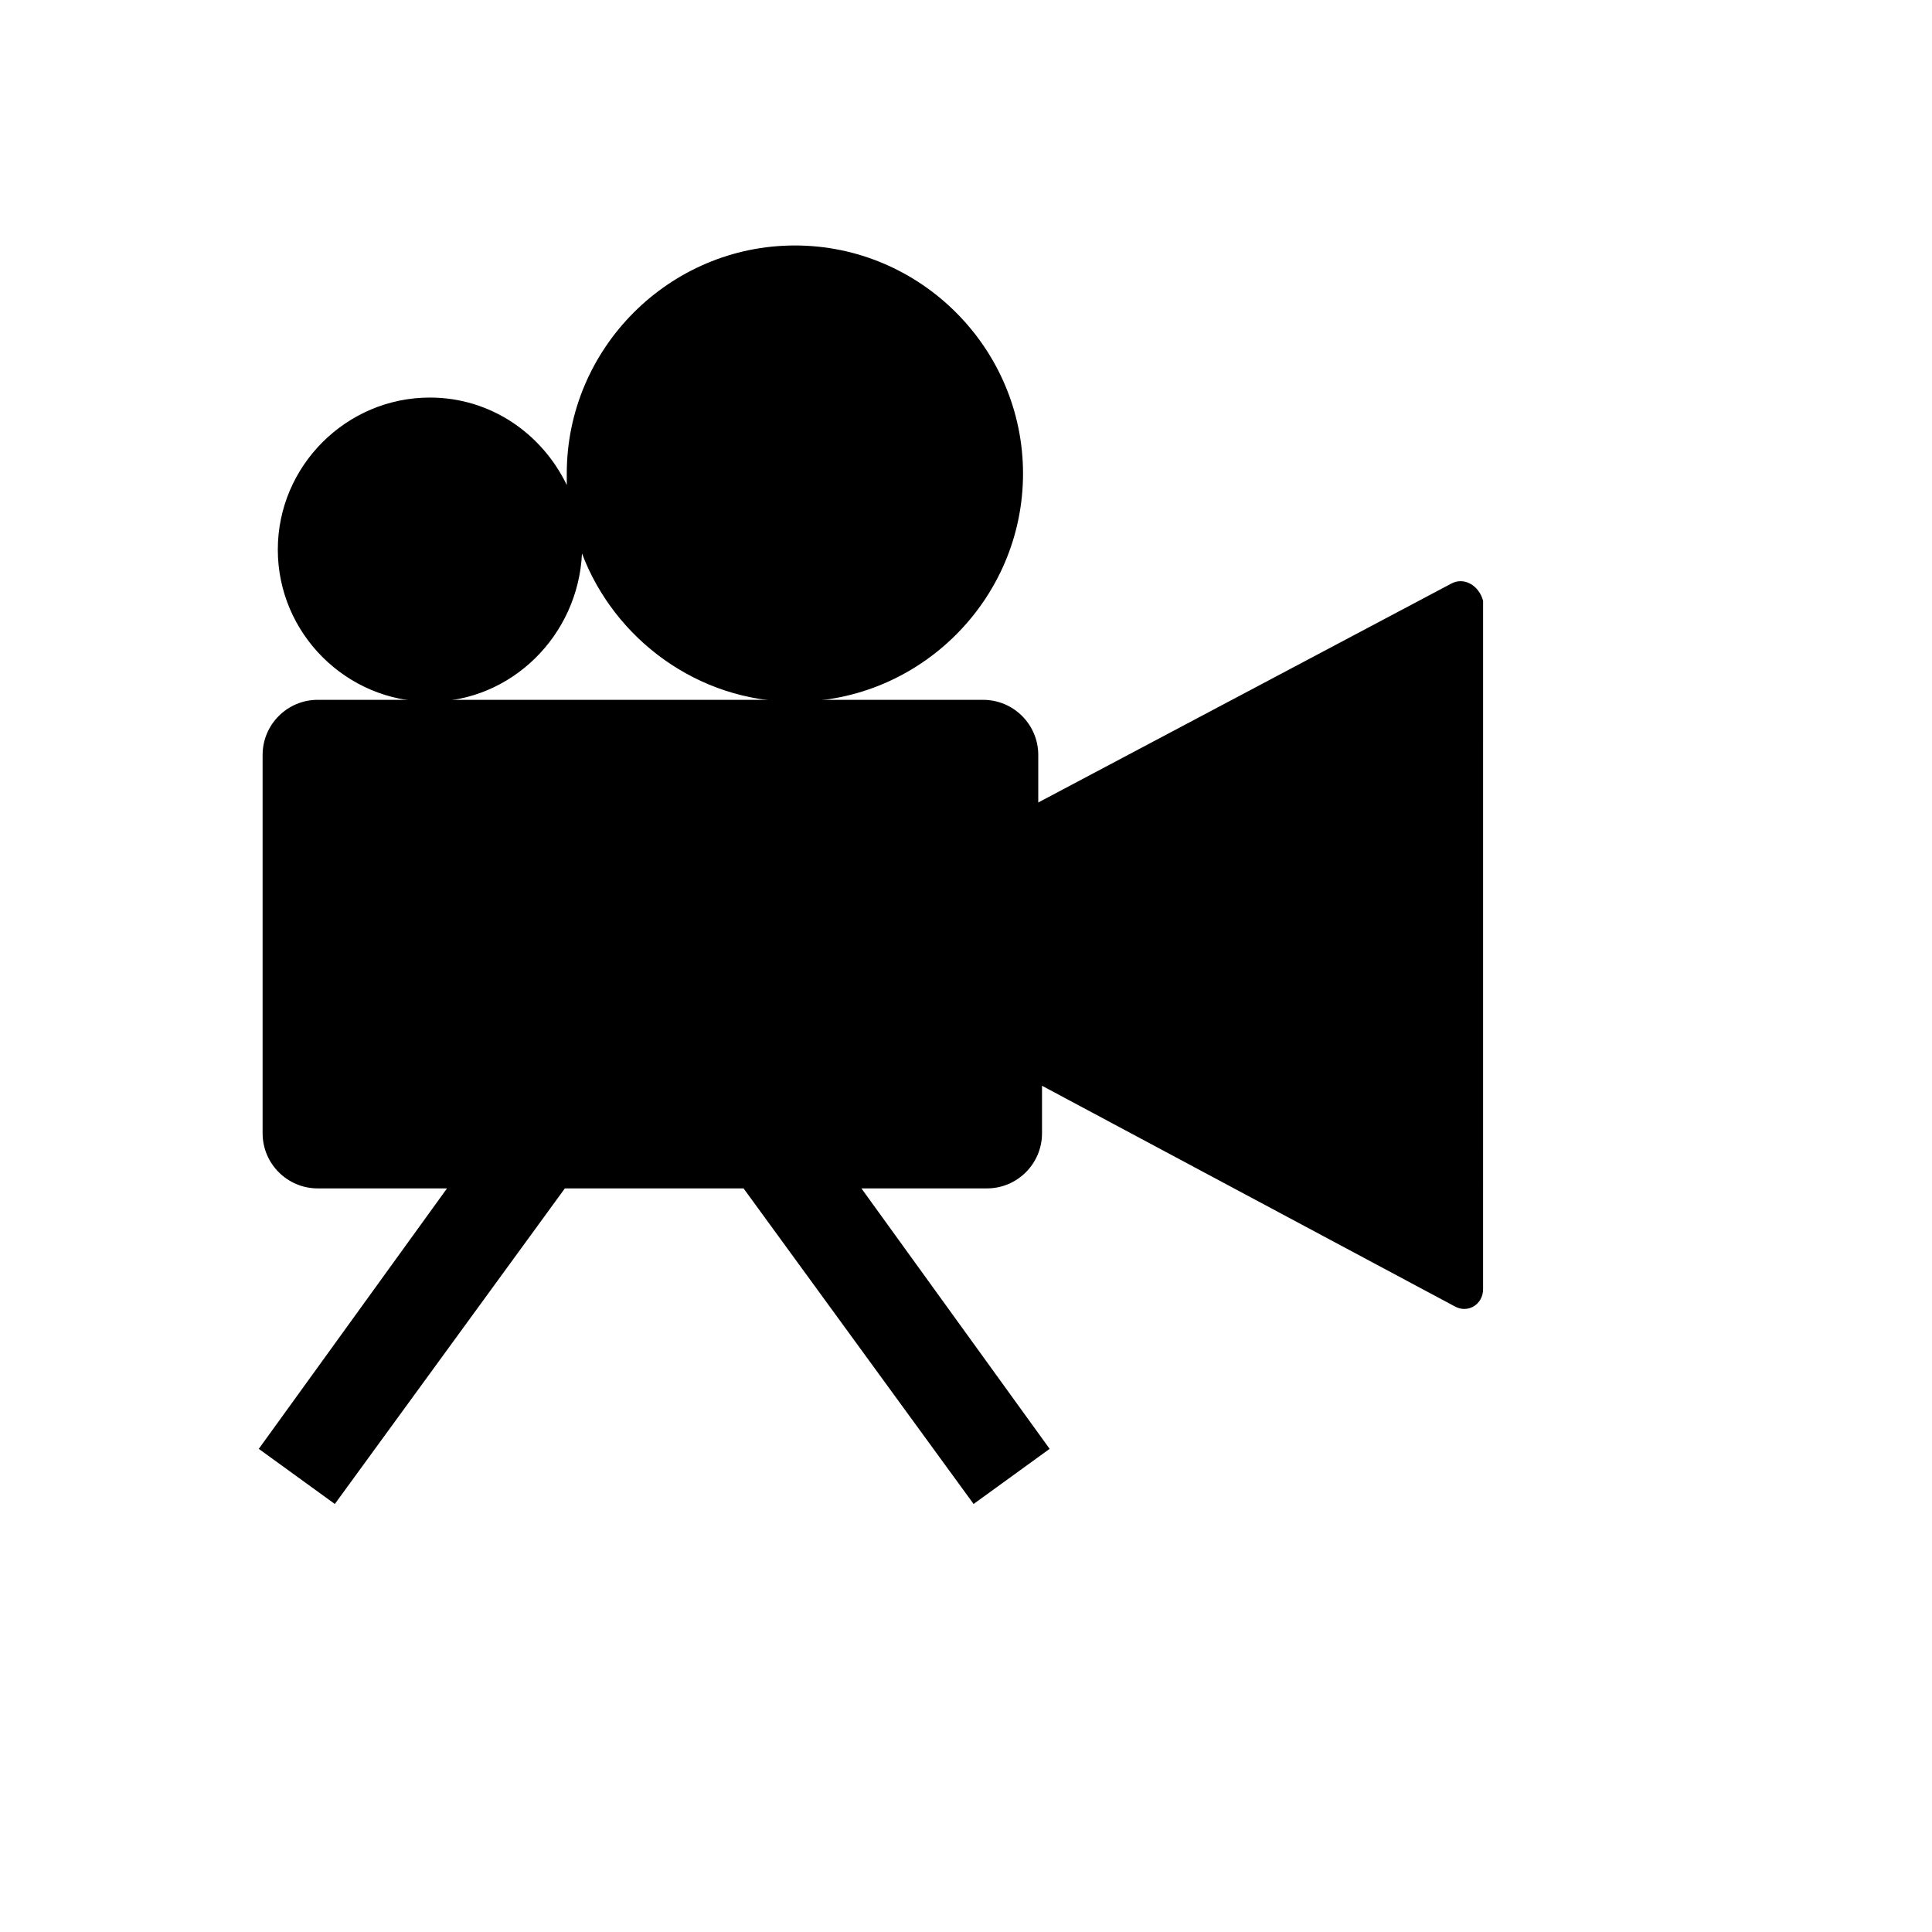
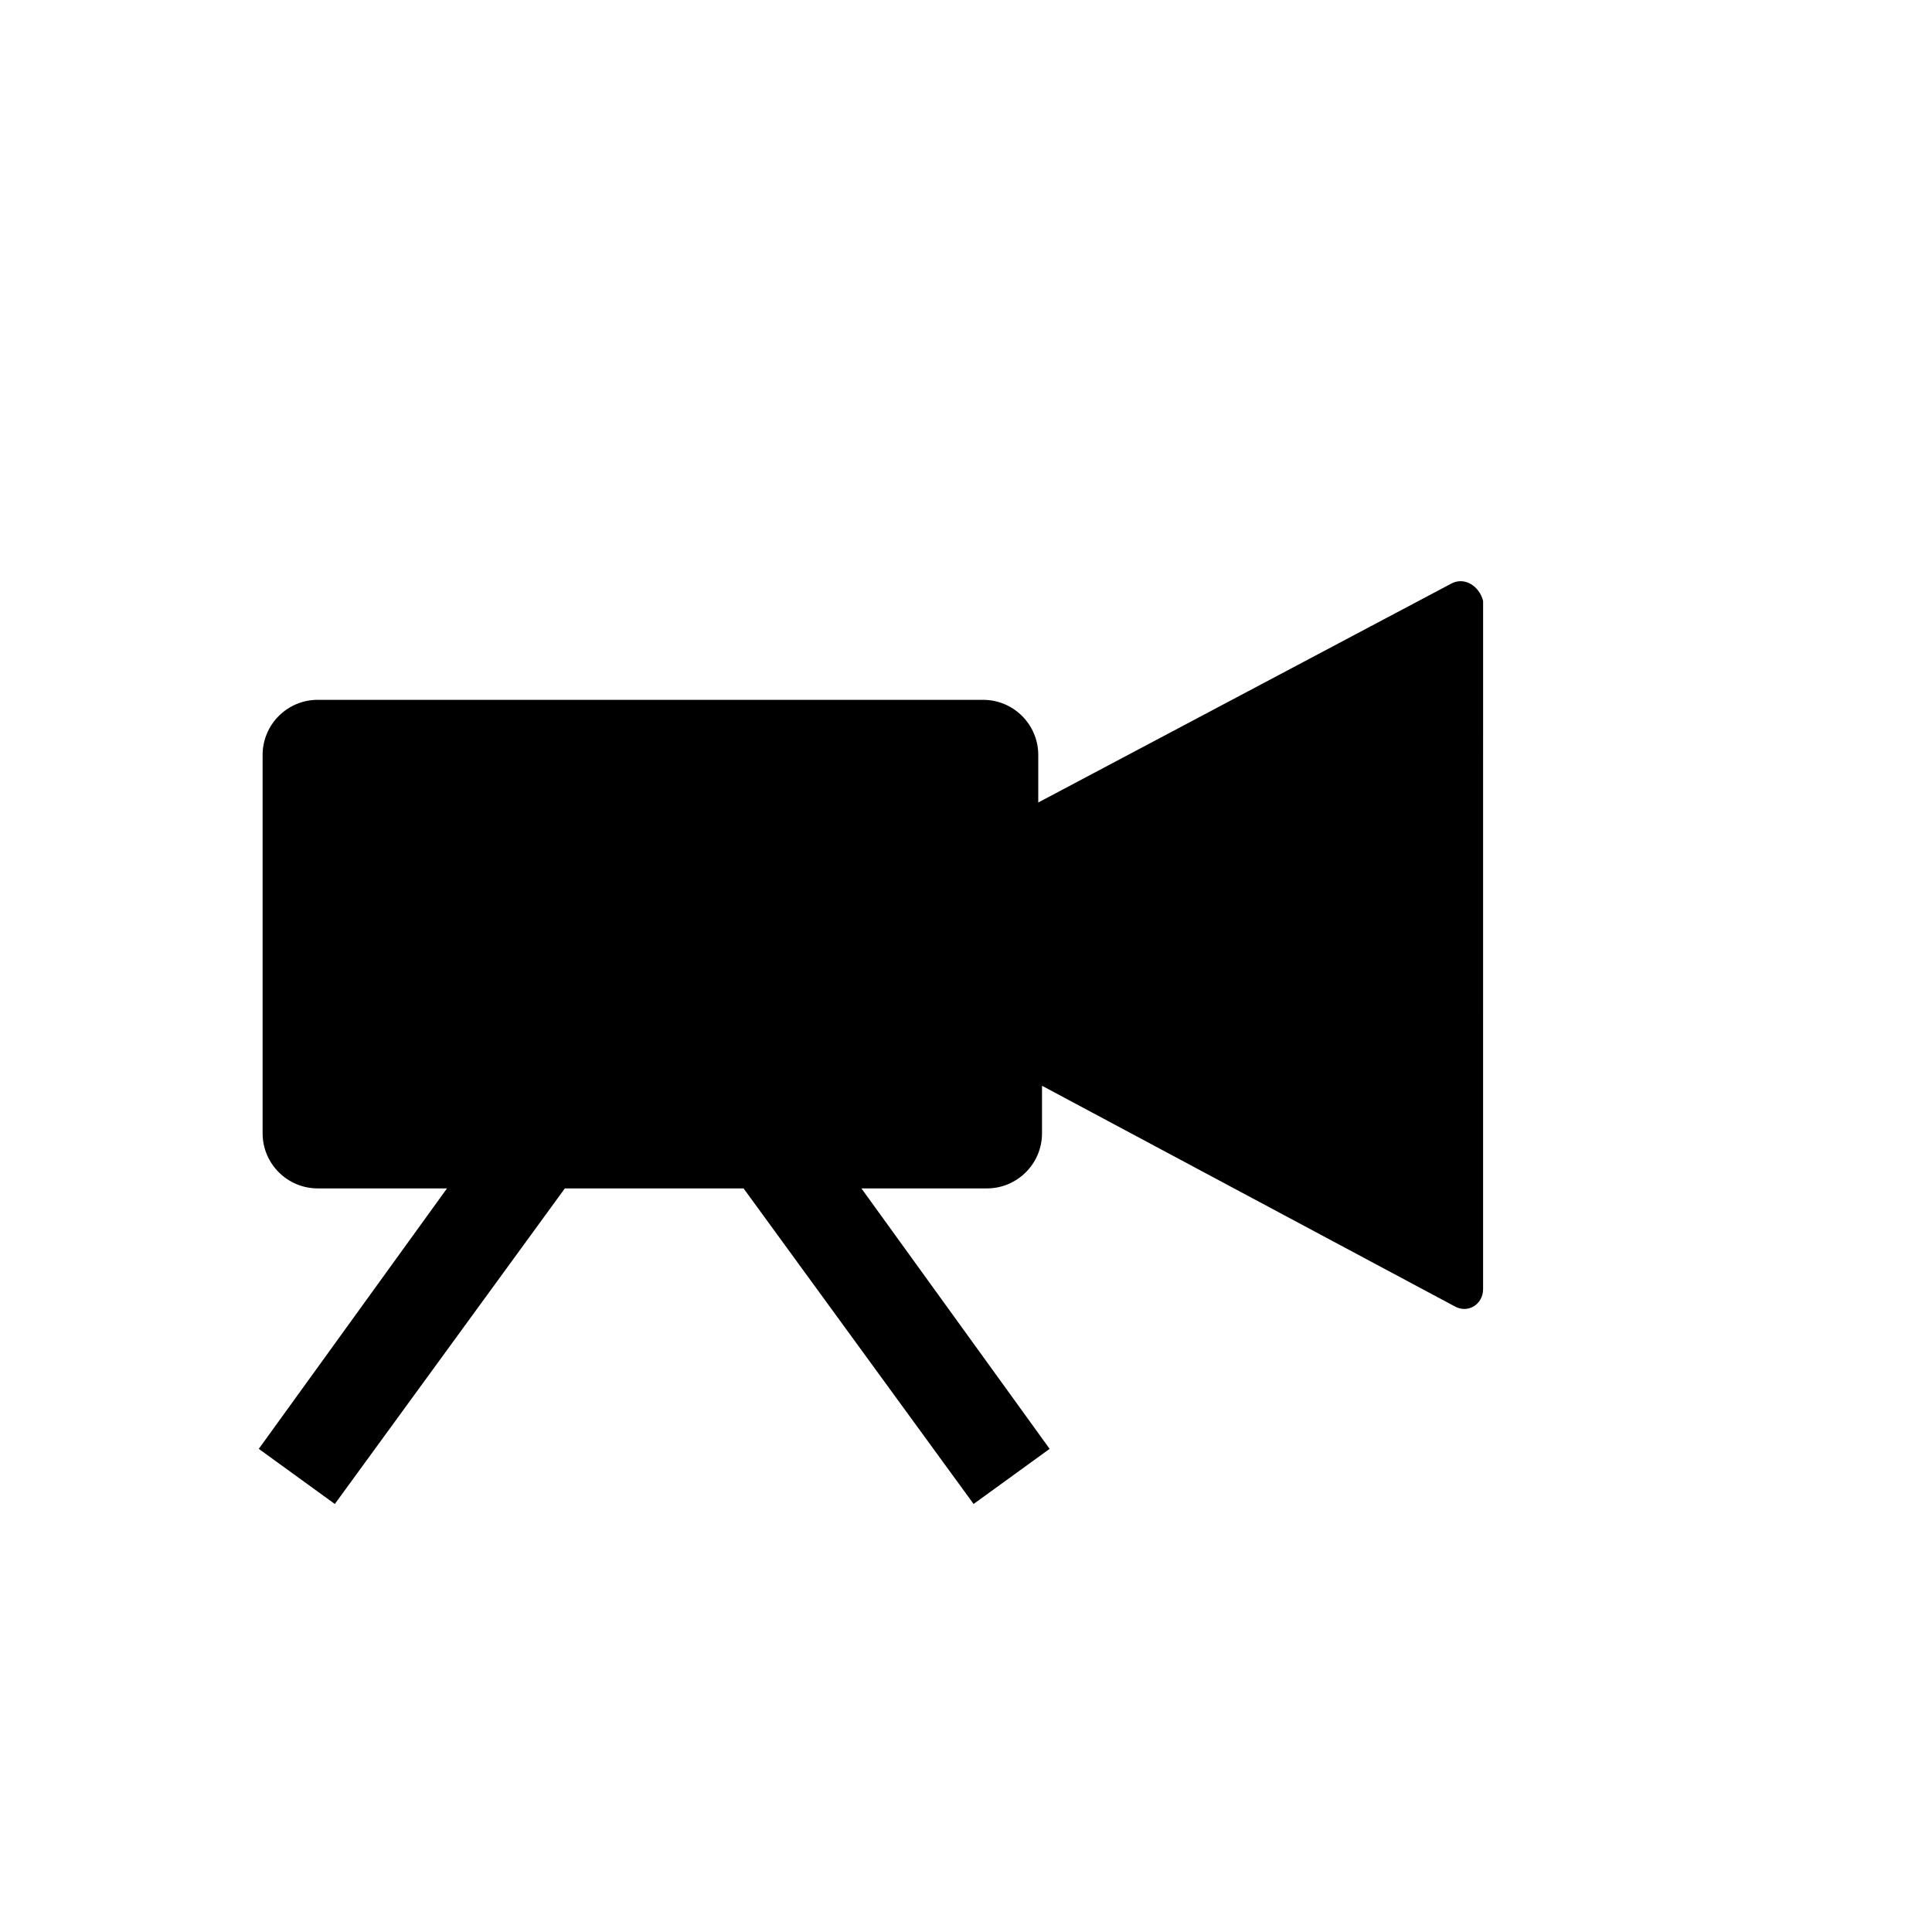
<svg xmlns="http://www.w3.org/2000/svg" fill="#000000" width="800px" height="800px" version="1.1" viewBox="144 144 512 512">
  <g>
    <path d="m528.47 298.73-109.32 57.938v-12.594c0-8.062-6.551-14.609-14.609-14.609l-49.879-0.004h-126.46c-8.062 0-14.609 6.551-14.609 14.609v100.26c0 8.062 6.551 14.609 14.609 14.609h34.258l-49.879 69.023 20.152 14.609 60.961-83.633h47.359l60.961 83.633 20.152-14.609-49.879-69.023h33.25c8.062 0 14.609-6.551 14.609-14.609v-12.594l109.33 58.441c3.527 2.016 7.559-0.504 7.559-4.535l0.004-182.38c-1.008-4.027-5.039-6.547-8.566-4.531z" />
-     <path d="m298.23 290.67c8.566 22.672 30.73 39.297 56.426 39.297 33.25 0 60.457-27.207 60.457-60.457s-27.207-60.457-60.457-60.457-60.457 27.207-60.457 60.457v3.023c-6.551-13.602-20.152-23.176-36.273-23.176-22.168 0-40.305 18.137-40.305 40.305 0 22.168 18.137 40.305 40.305 40.305 21.664 0 39.297-17.633 40.305-39.297z" />
  </g>
</svg>